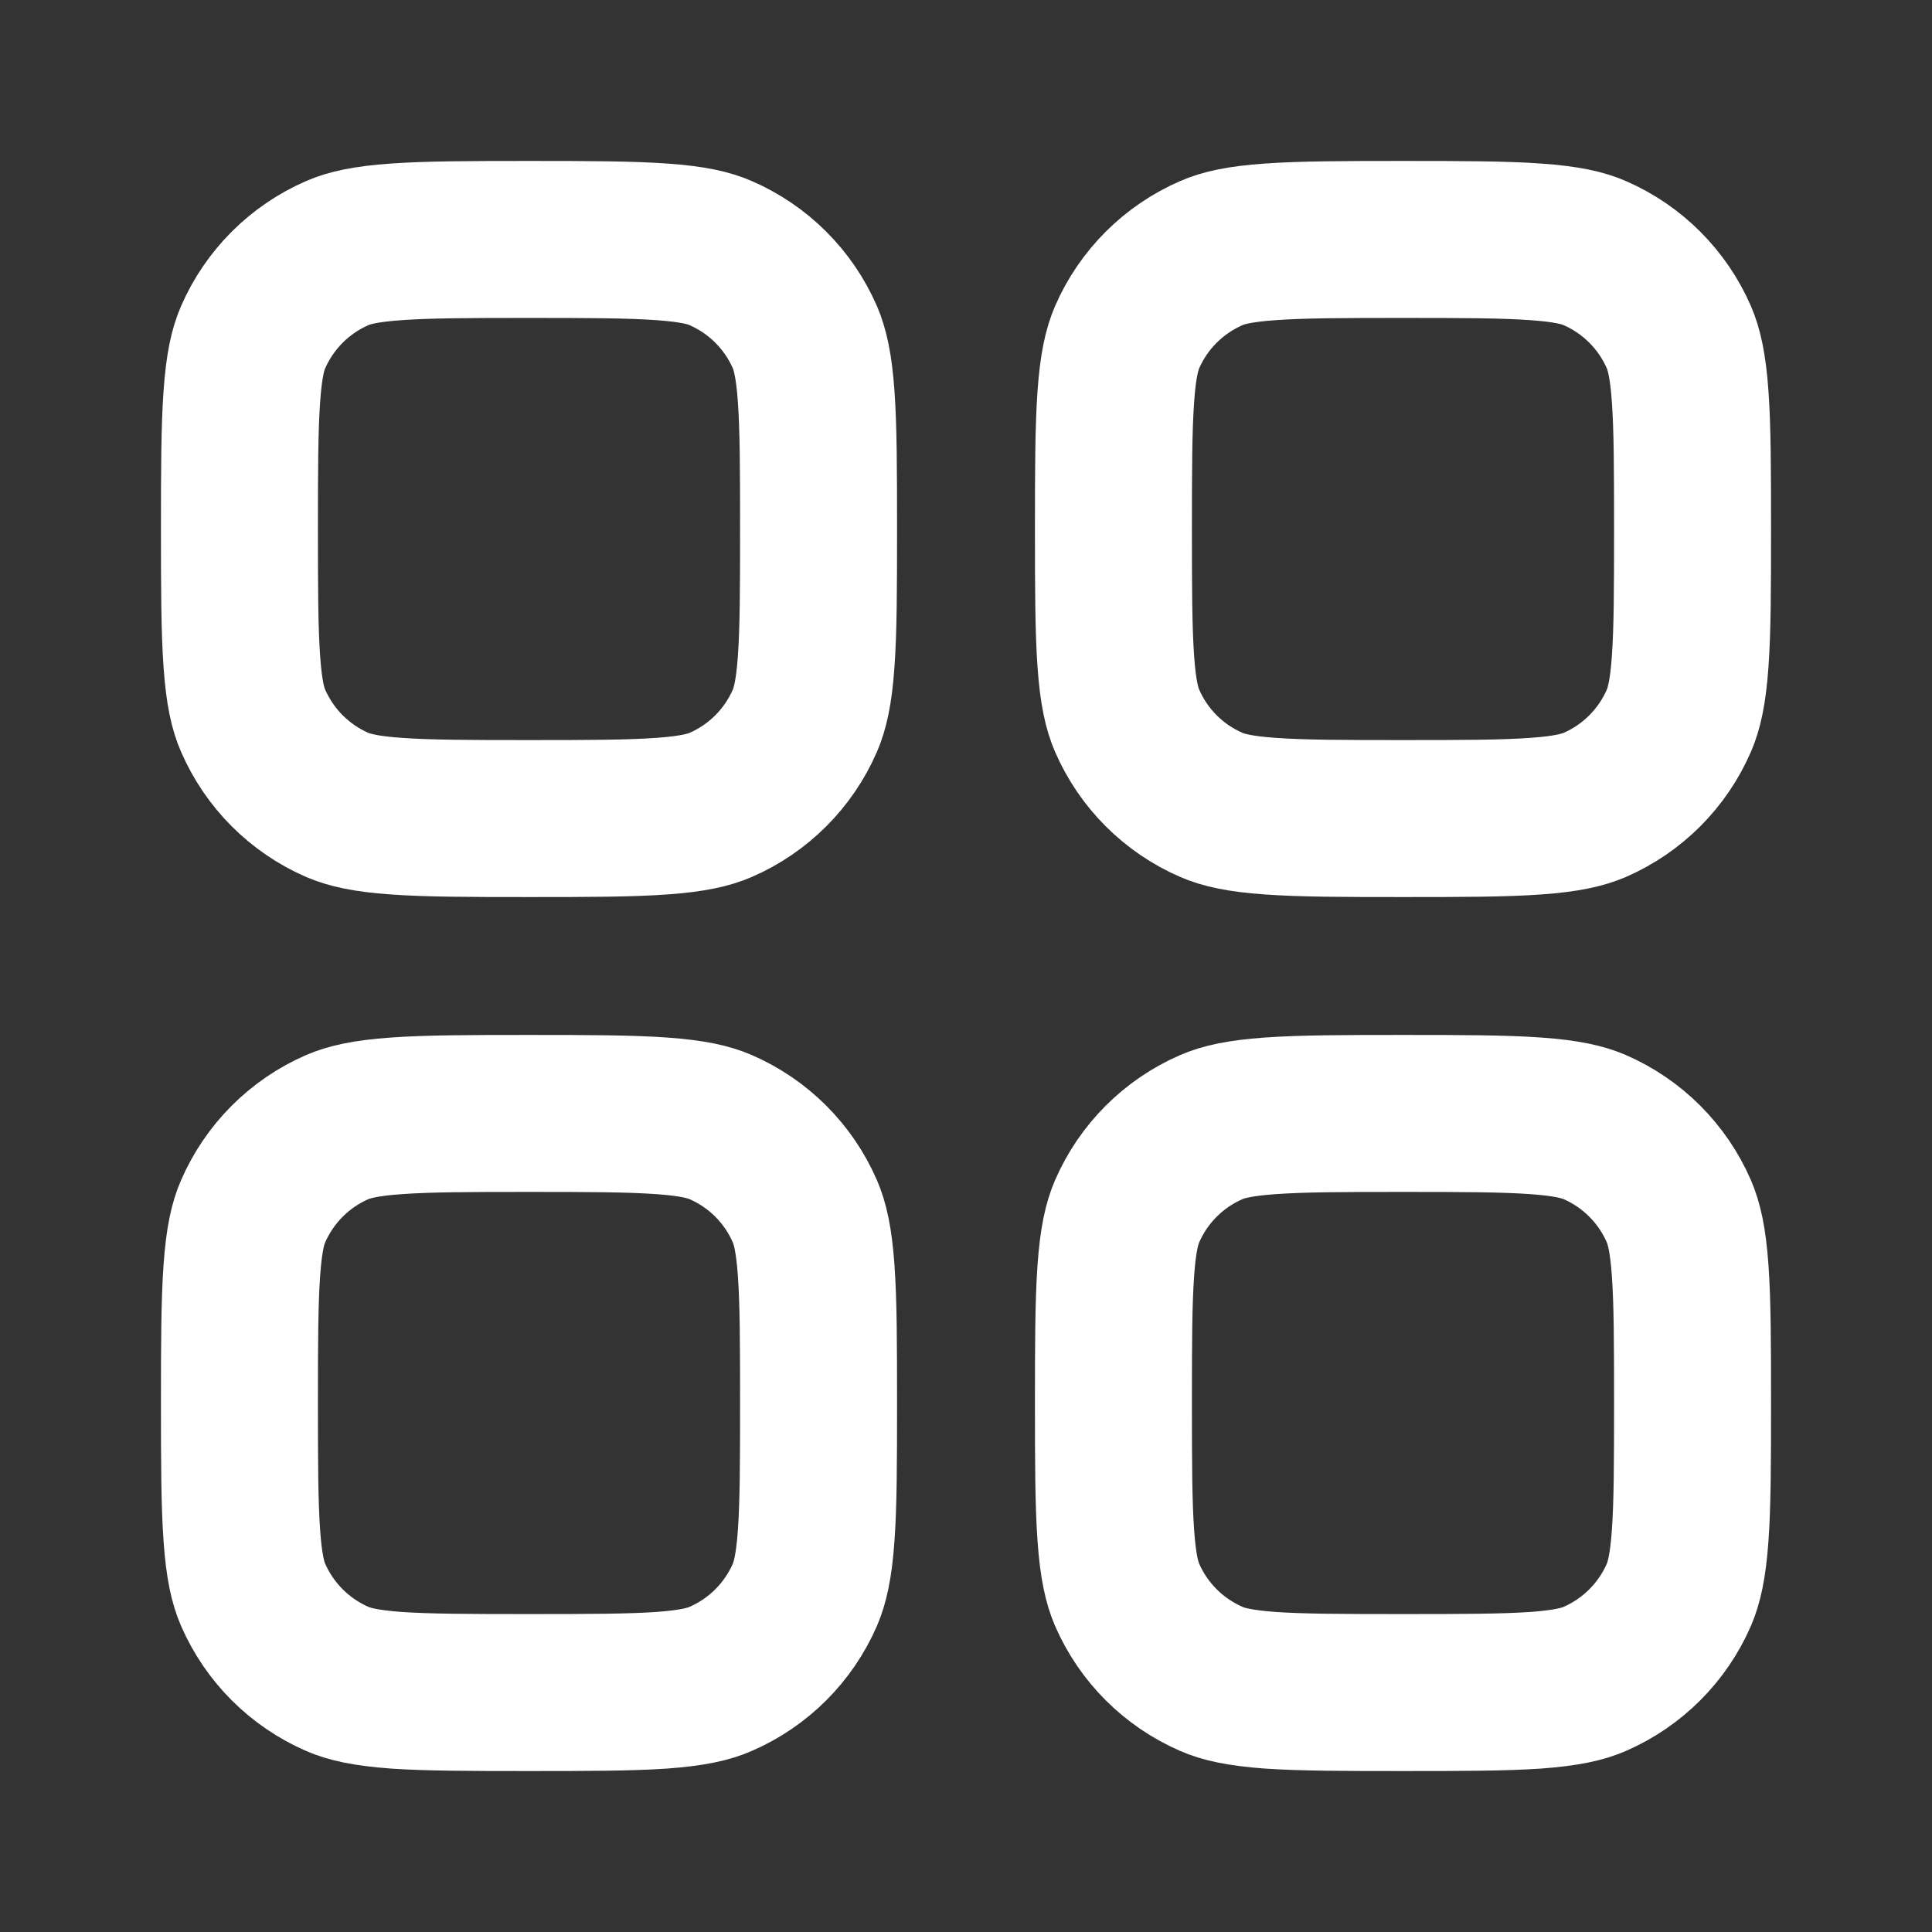
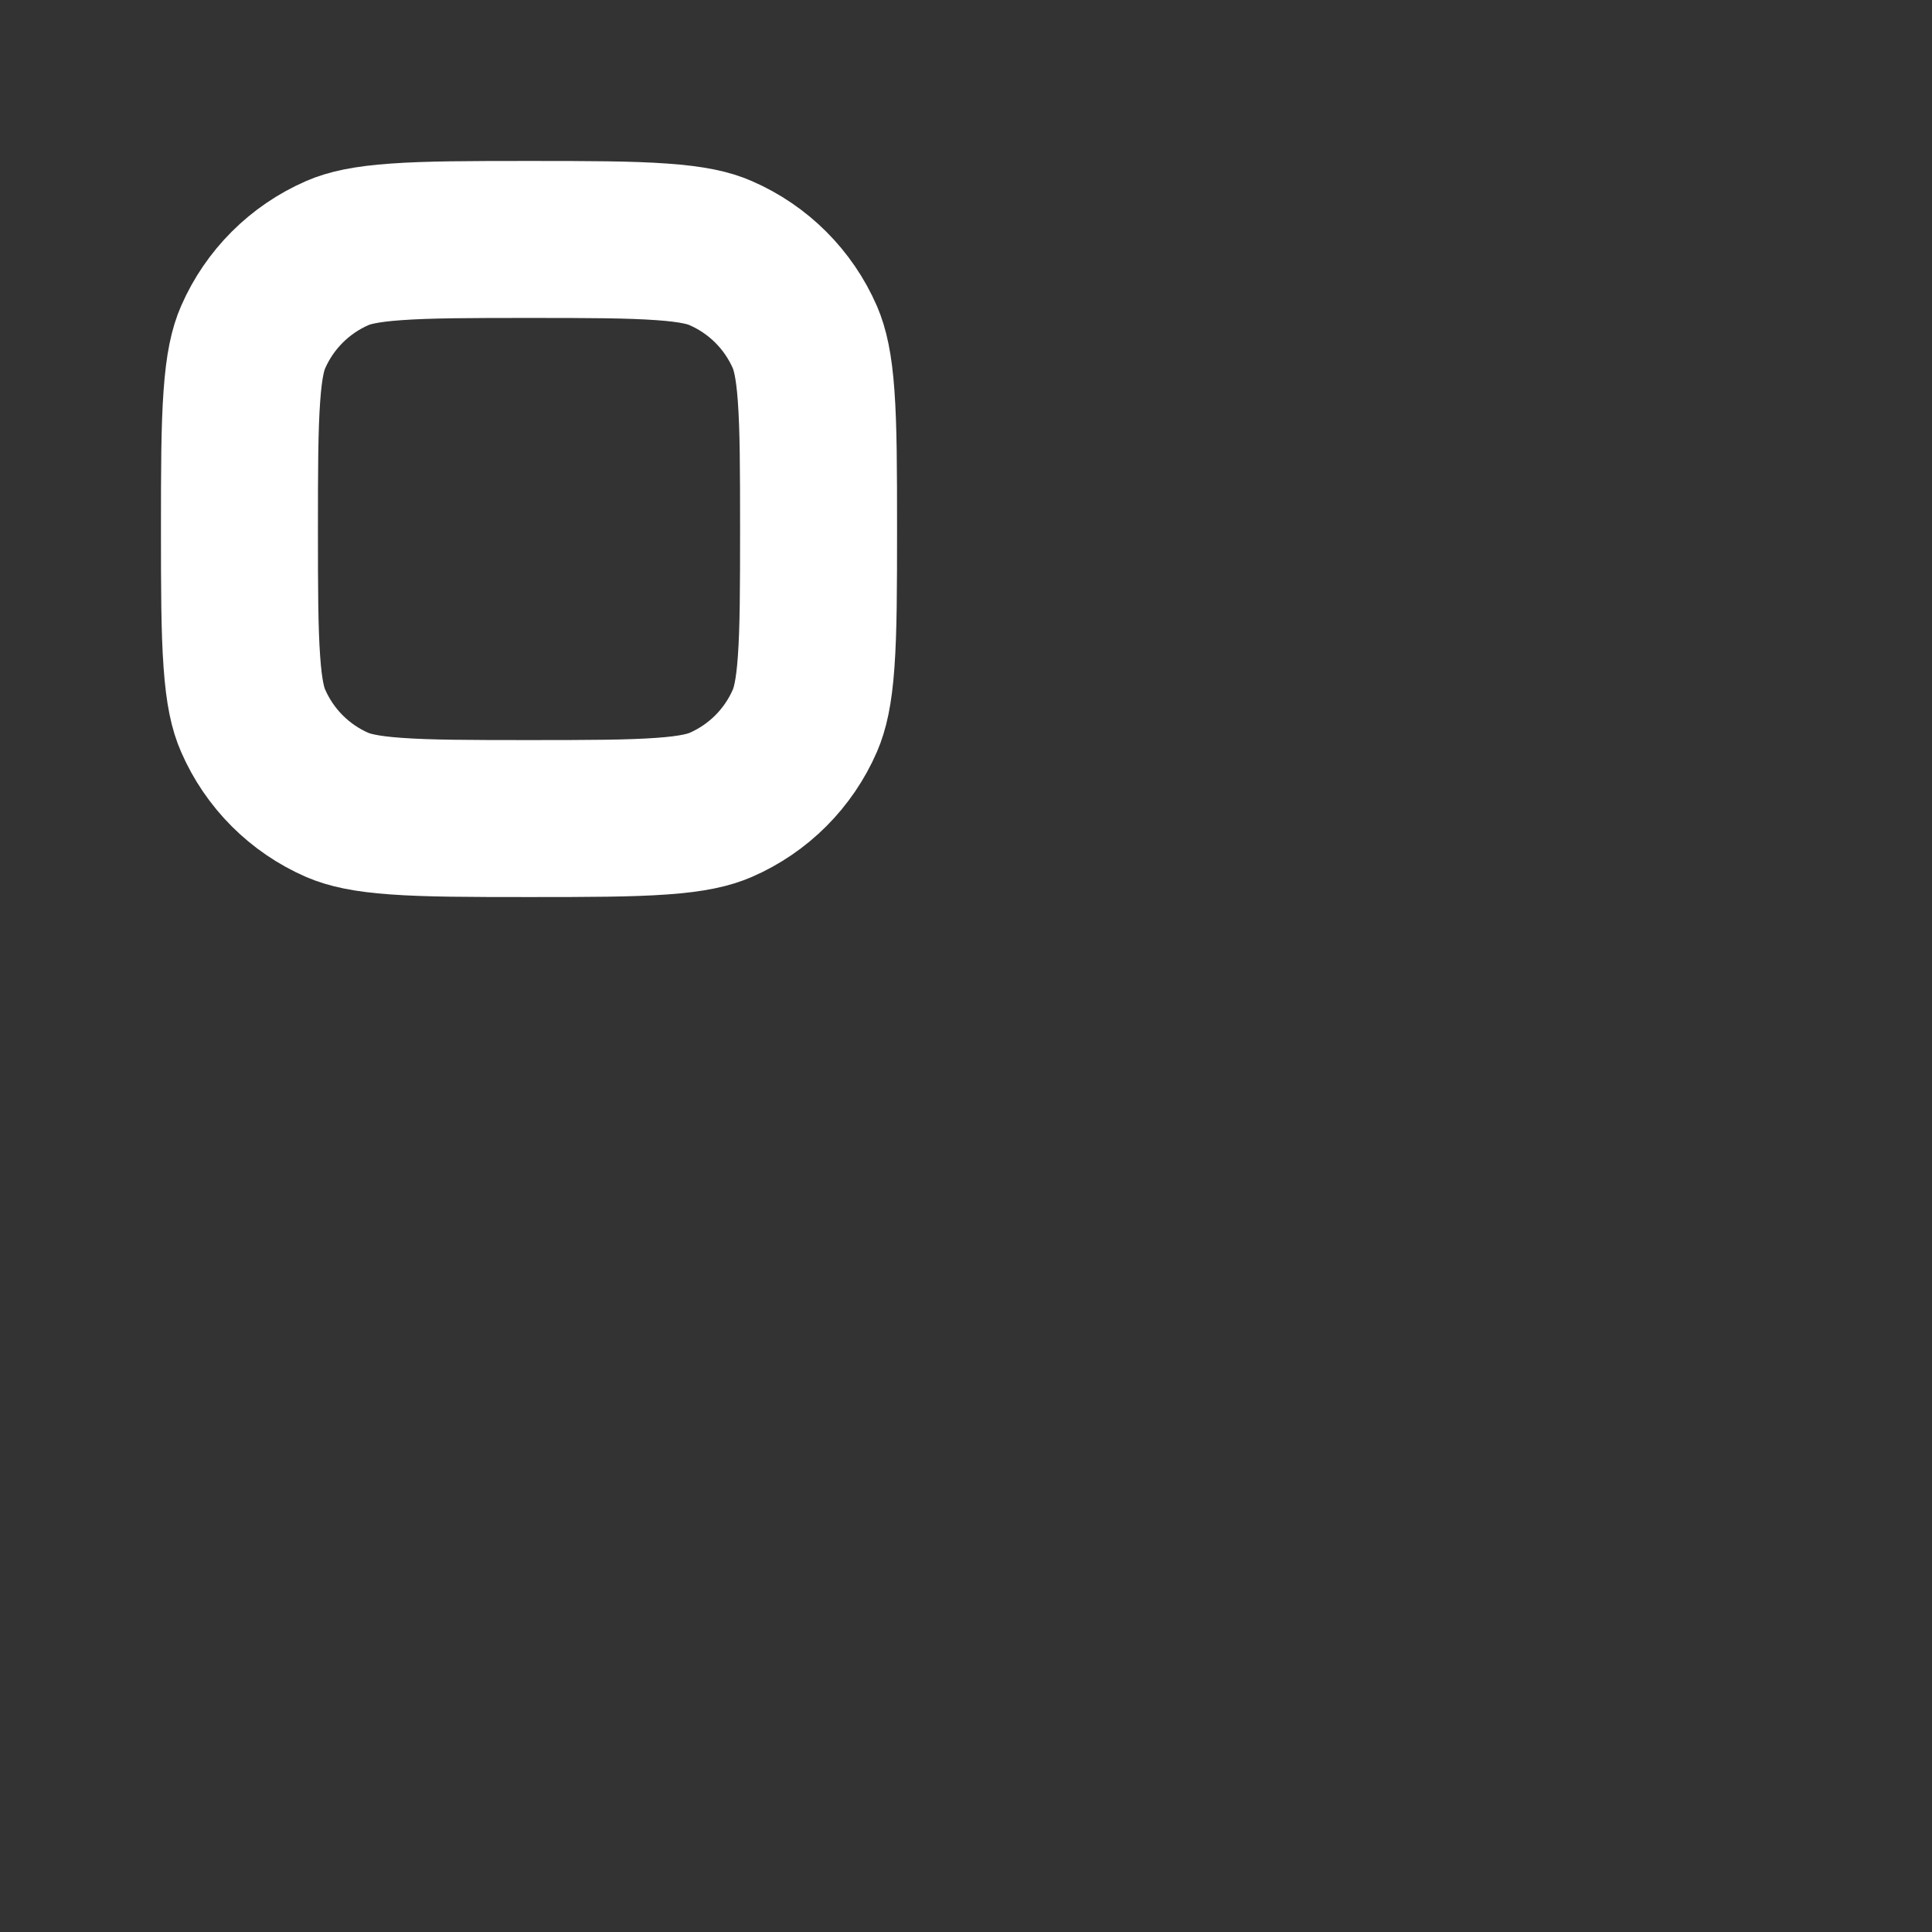
<svg xmlns="http://www.w3.org/2000/svg" width="16" height="16" viewBox="0 0 16 16" fill="none">
  <rect x="0" y="0" width="16" height="16" fill="#333333" stroke="none" />
  <path d="M1.983 4.381C1.983 3.883 1.984 3.544 2.003 3.281C2.021 3.024 2.054 2.889 2.096 2.793C2.232 2.481 2.481 2.232 2.793 2.096C2.889 2.054 3.024 2.021 3.281 2.003C3.544 1.984 3.883 1.983 4.381 1.983C4.879 1.983 5.218 1.984 5.481 2.003C5.738 2.021 5.873 2.054 5.968 2.096C6.281 2.232 6.53 2.481 6.666 2.793C6.707 2.889 6.741 3.024 6.759 3.281C6.778 3.544 6.779 3.883 6.779 4.381C6.779 4.879 6.778 5.218 6.759 5.481C6.741 5.738 6.707 5.873 6.666 5.968C6.53 6.281 6.281 6.53 5.968 6.666C5.873 6.707 5.738 6.741 5.481 6.759C5.218 6.778 4.879 6.779 4.381 6.779C3.883 6.779 3.544 6.778 3.281 6.759C3.024 6.741 2.889 6.707 2.793 6.666C2.481 6.53 2.232 6.281 2.096 5.968C2.054 5.873 2.021 5.738 2.003 5.481C1.984 5.218 1.983 4.879 1.983 4.381Z" stroke="white" stroke-width="1.3" />
-   <path d="M1.983 11.619C1.983 11.121 1.984 10.782 2.003 10.519C2.021 10.262 2.054 10.127 2.096 10.032C2.232 9.719 2.481 9.47 2.793 9.334C2.889 9.293 3.024 9.259 3.281 9.241C3.544 9.222 3.883 9.221 4.381 9.221C4.879 9.221 5.218 9.222 5.481 9.241C5.738 9.259 5.873 9.293 5.968 9.334C6.281 9.47 6.53 9.719 6.666 10.032C6.707 10.127 6.741 10.262 6.759 10.519C6.778 10.782 6.779 11.121 6.779 11.619C6.779 12.117 6.778 12.456 6.759 12.719C6.741 12.976 6.707 13.111 6.666 13.207C6.53 13.519 6.281 13.768 5.968 13.904C5.873 13.946 5.738 13.979 5.481 13.998C5.218 14.016 4.879 14.017 4.381 14.017C3.883 14.017 3.544 14.016 3.281 13.998C3.024 13.979 2.889 13.946 2.793 13.904C2.481 13.768 2.232 13.519 2.096 13.207C2.054 13.111 2.021 12.976 2.003 12.719C1.984 12.456 1.983 12.117 1.983 11.619Z" stroke="white" stroke-width="1.3" />
-   <path d="M9.221 4.381C9.221 3.883 9.222 3.544 9.241 3.281C9.259 3.024 9.293 2.889 9.334 2.793C9.47 2.481 9.719 2.232 10.032 2.096C10.127 2.054 10.262 2.021 10.519 2.003C10.782 1.984 11.121 1.983 11.619 1.983C12.117 1.983 12.456 1.984 12.719 2.003C12.976 2.021 13.111 2.054 13.207 2.096C13.519 2.232 13.768 2.481 13.904 2.793C13.945 2.889 13.979 3.024 13.997 3.281C14.016 3.544 14.017 3.883 14.017 4.381C14.017 4.879 14.016 5.218 13.997 5.481C13.979 5.738 13.945 5.873 13.904 5.968C13.768 6.281 13.519 6.53 13.207 6.666C13.111 6.707 12.976 6.741 12.719 6.759C12.456 6.778 12.117 6.779 11.619 6.779C11.121 6.779 10.782 6.778 10.519 6.759C10.262 6.741 10.127 6.707 10.032 6.666C9.719 6.53 9.47 6.281 9.334 5.968C9.293 5.873 9.259 5.738 9.241 5.481C9.222 5.218 9.221 4.879 9.221 4.381Z" stroke="white" stroke-width="1.3" />
-   <path d="M9.221 11.619C9.221 11.121 9.222 10.782 9.241 10.519C9.259 10.262 9.293 10.127 9.334 10.032C9.47 9.719 9.719 9.47 10.032 9.334C10.127 9.293 10.262 9.259 10.519 9.241C10.782 9.222 11.121 9.221 11.619 9.221C12.117 9.221 12.456 9.222 12.719 9.241C12.976 9.259 13.111 9.293 13.207 9.334C13.519 9.47 13.768 9.719 13.904 10.032C13.945 10.127 13.979 10.262 13.997 10.519C14.016 10.782 14.017 11.121 14.017 11.619C14.017 12.117 14.016 12.456 13.997 12.719C13.979 12.976 13.945 13.111 13.904 13.207C13.768 13.519 13.519 13.768 13.207 13.904C13.111 13.946 12.976 13.979 12.719 13.998C12.456 14.016 12.117 14.017 11.619 14.017C11.121 14.017 10.782 14.016 10.519 13.998C10.262 13.979 10.127 13.946 10.032 13.904C9.719 13.768 9.47 13.519 9.334 13.207C9.293 13.111 9.259 12.976 9.241 12.719C9.222 12.456 9.221 12.117 9.221 11.619Z" stroke="white" stroke-width="1.3" />
</svg>